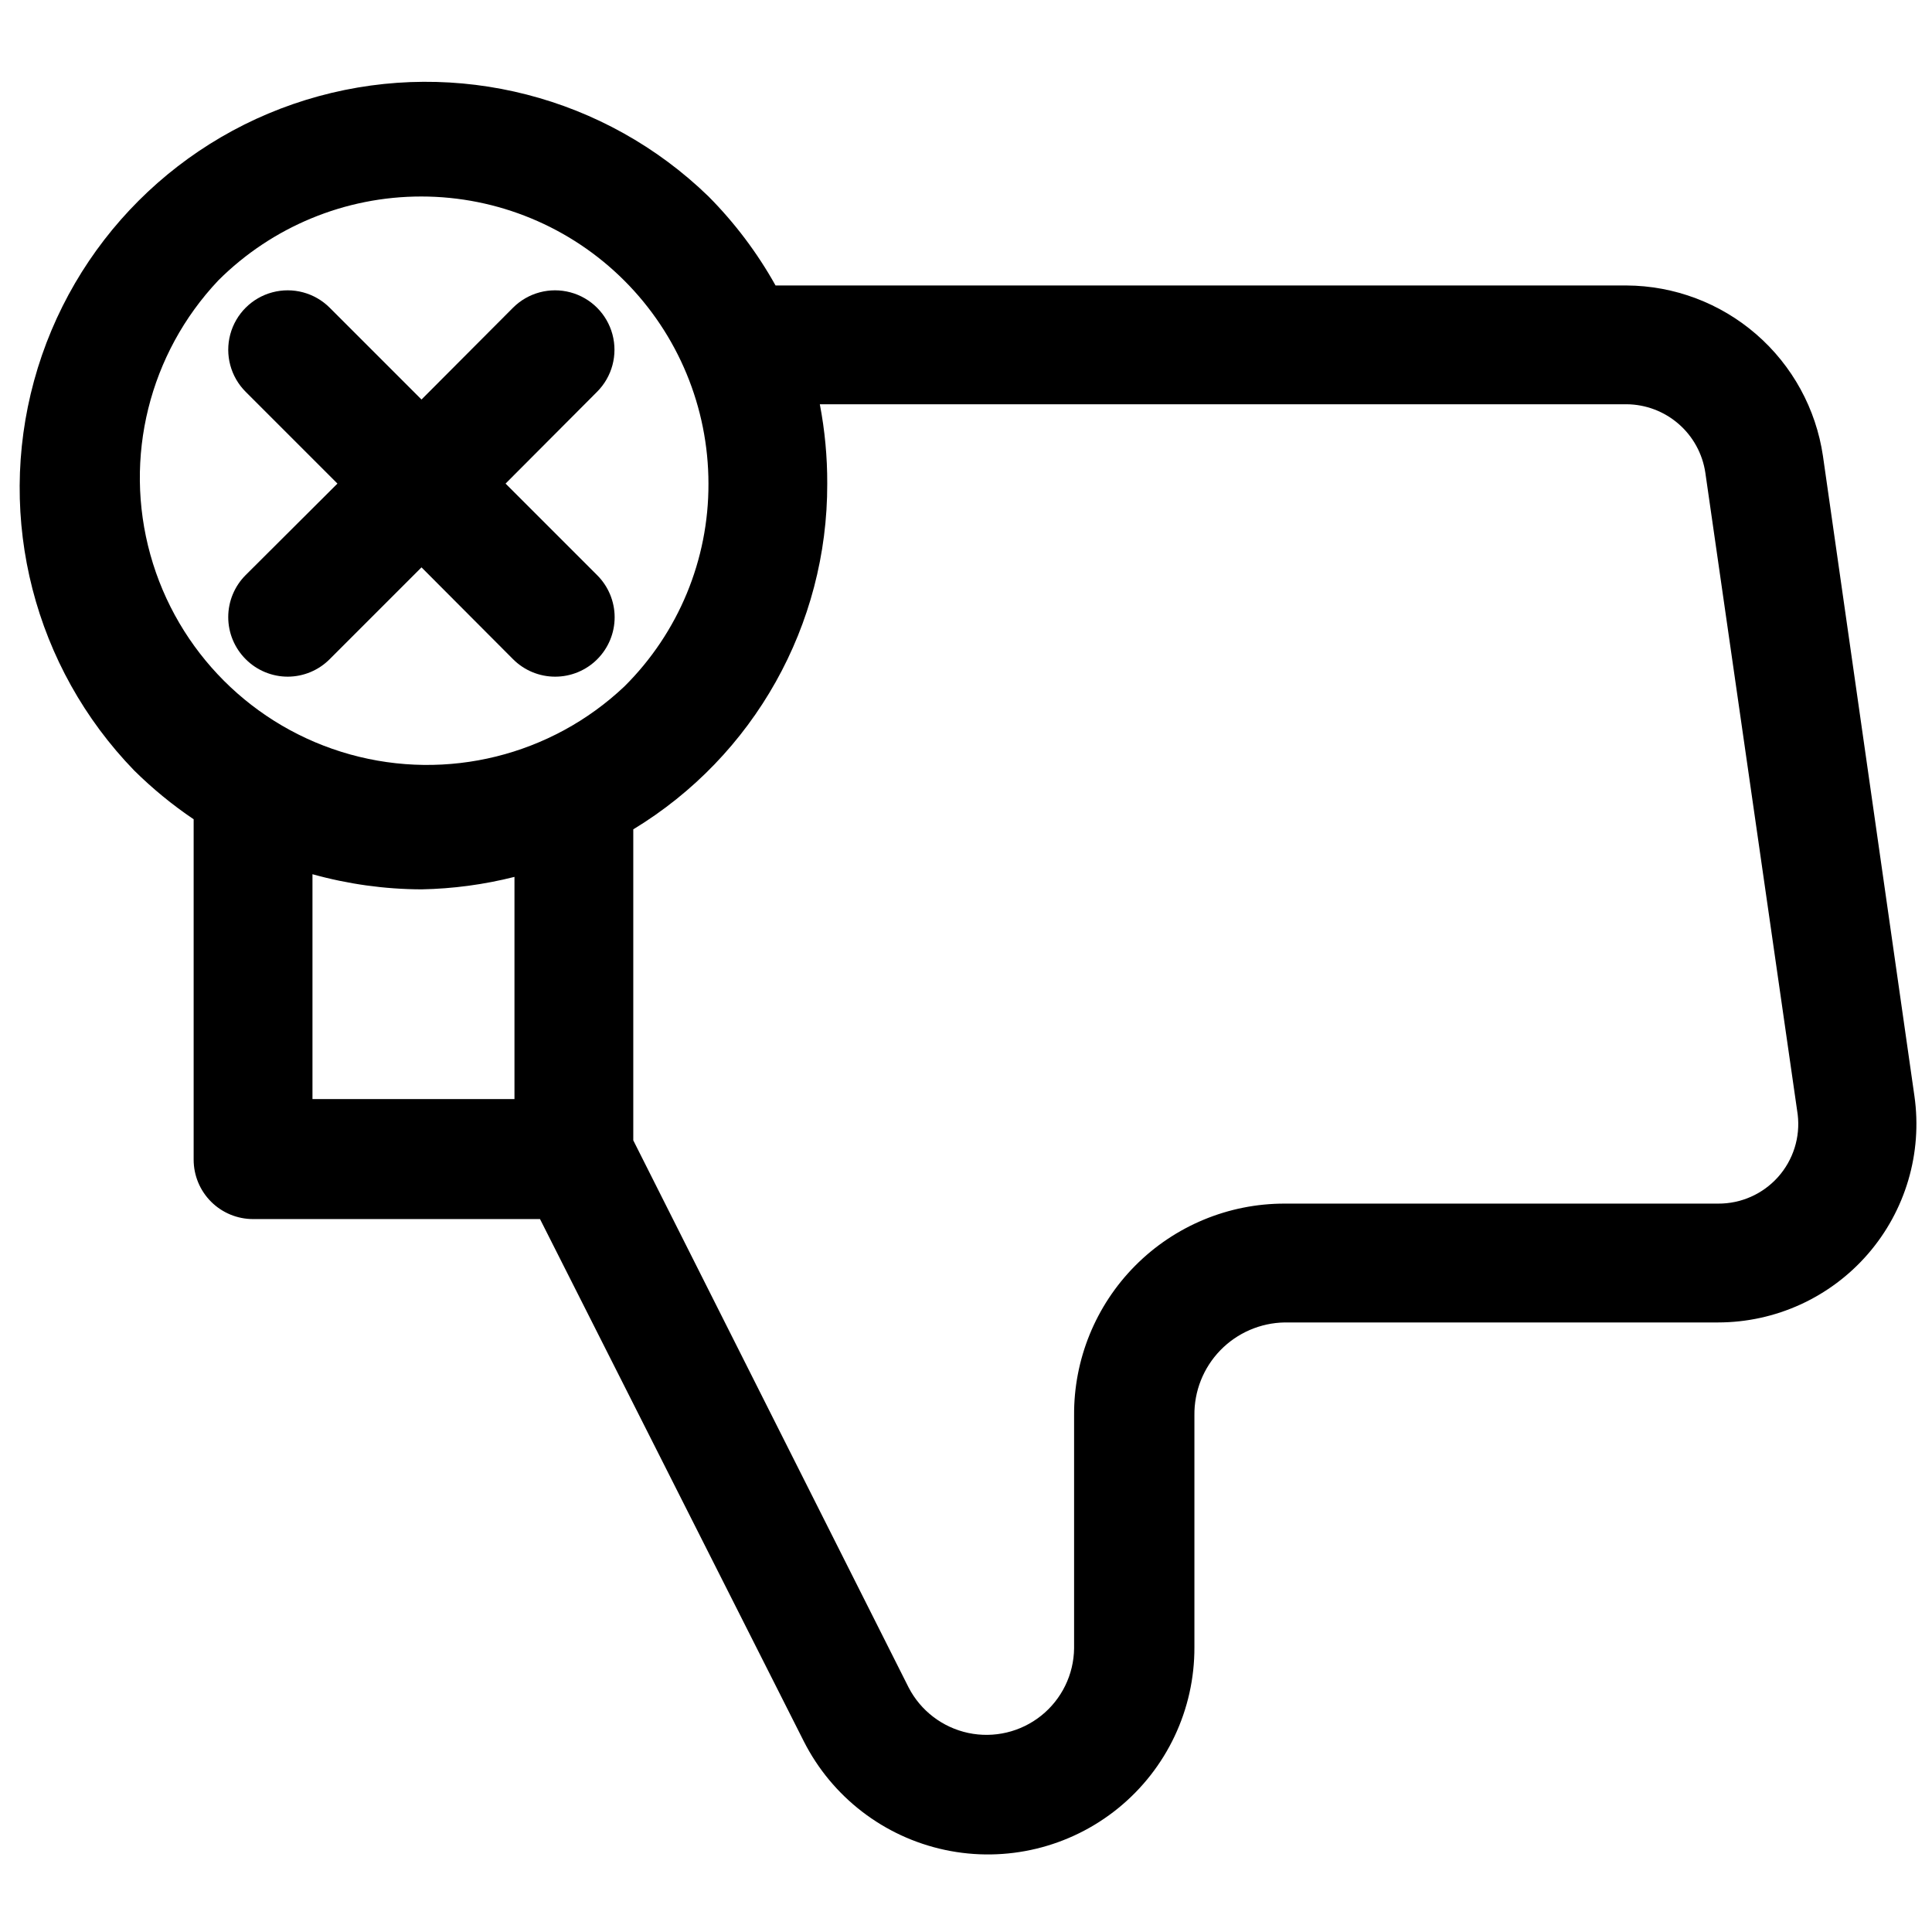
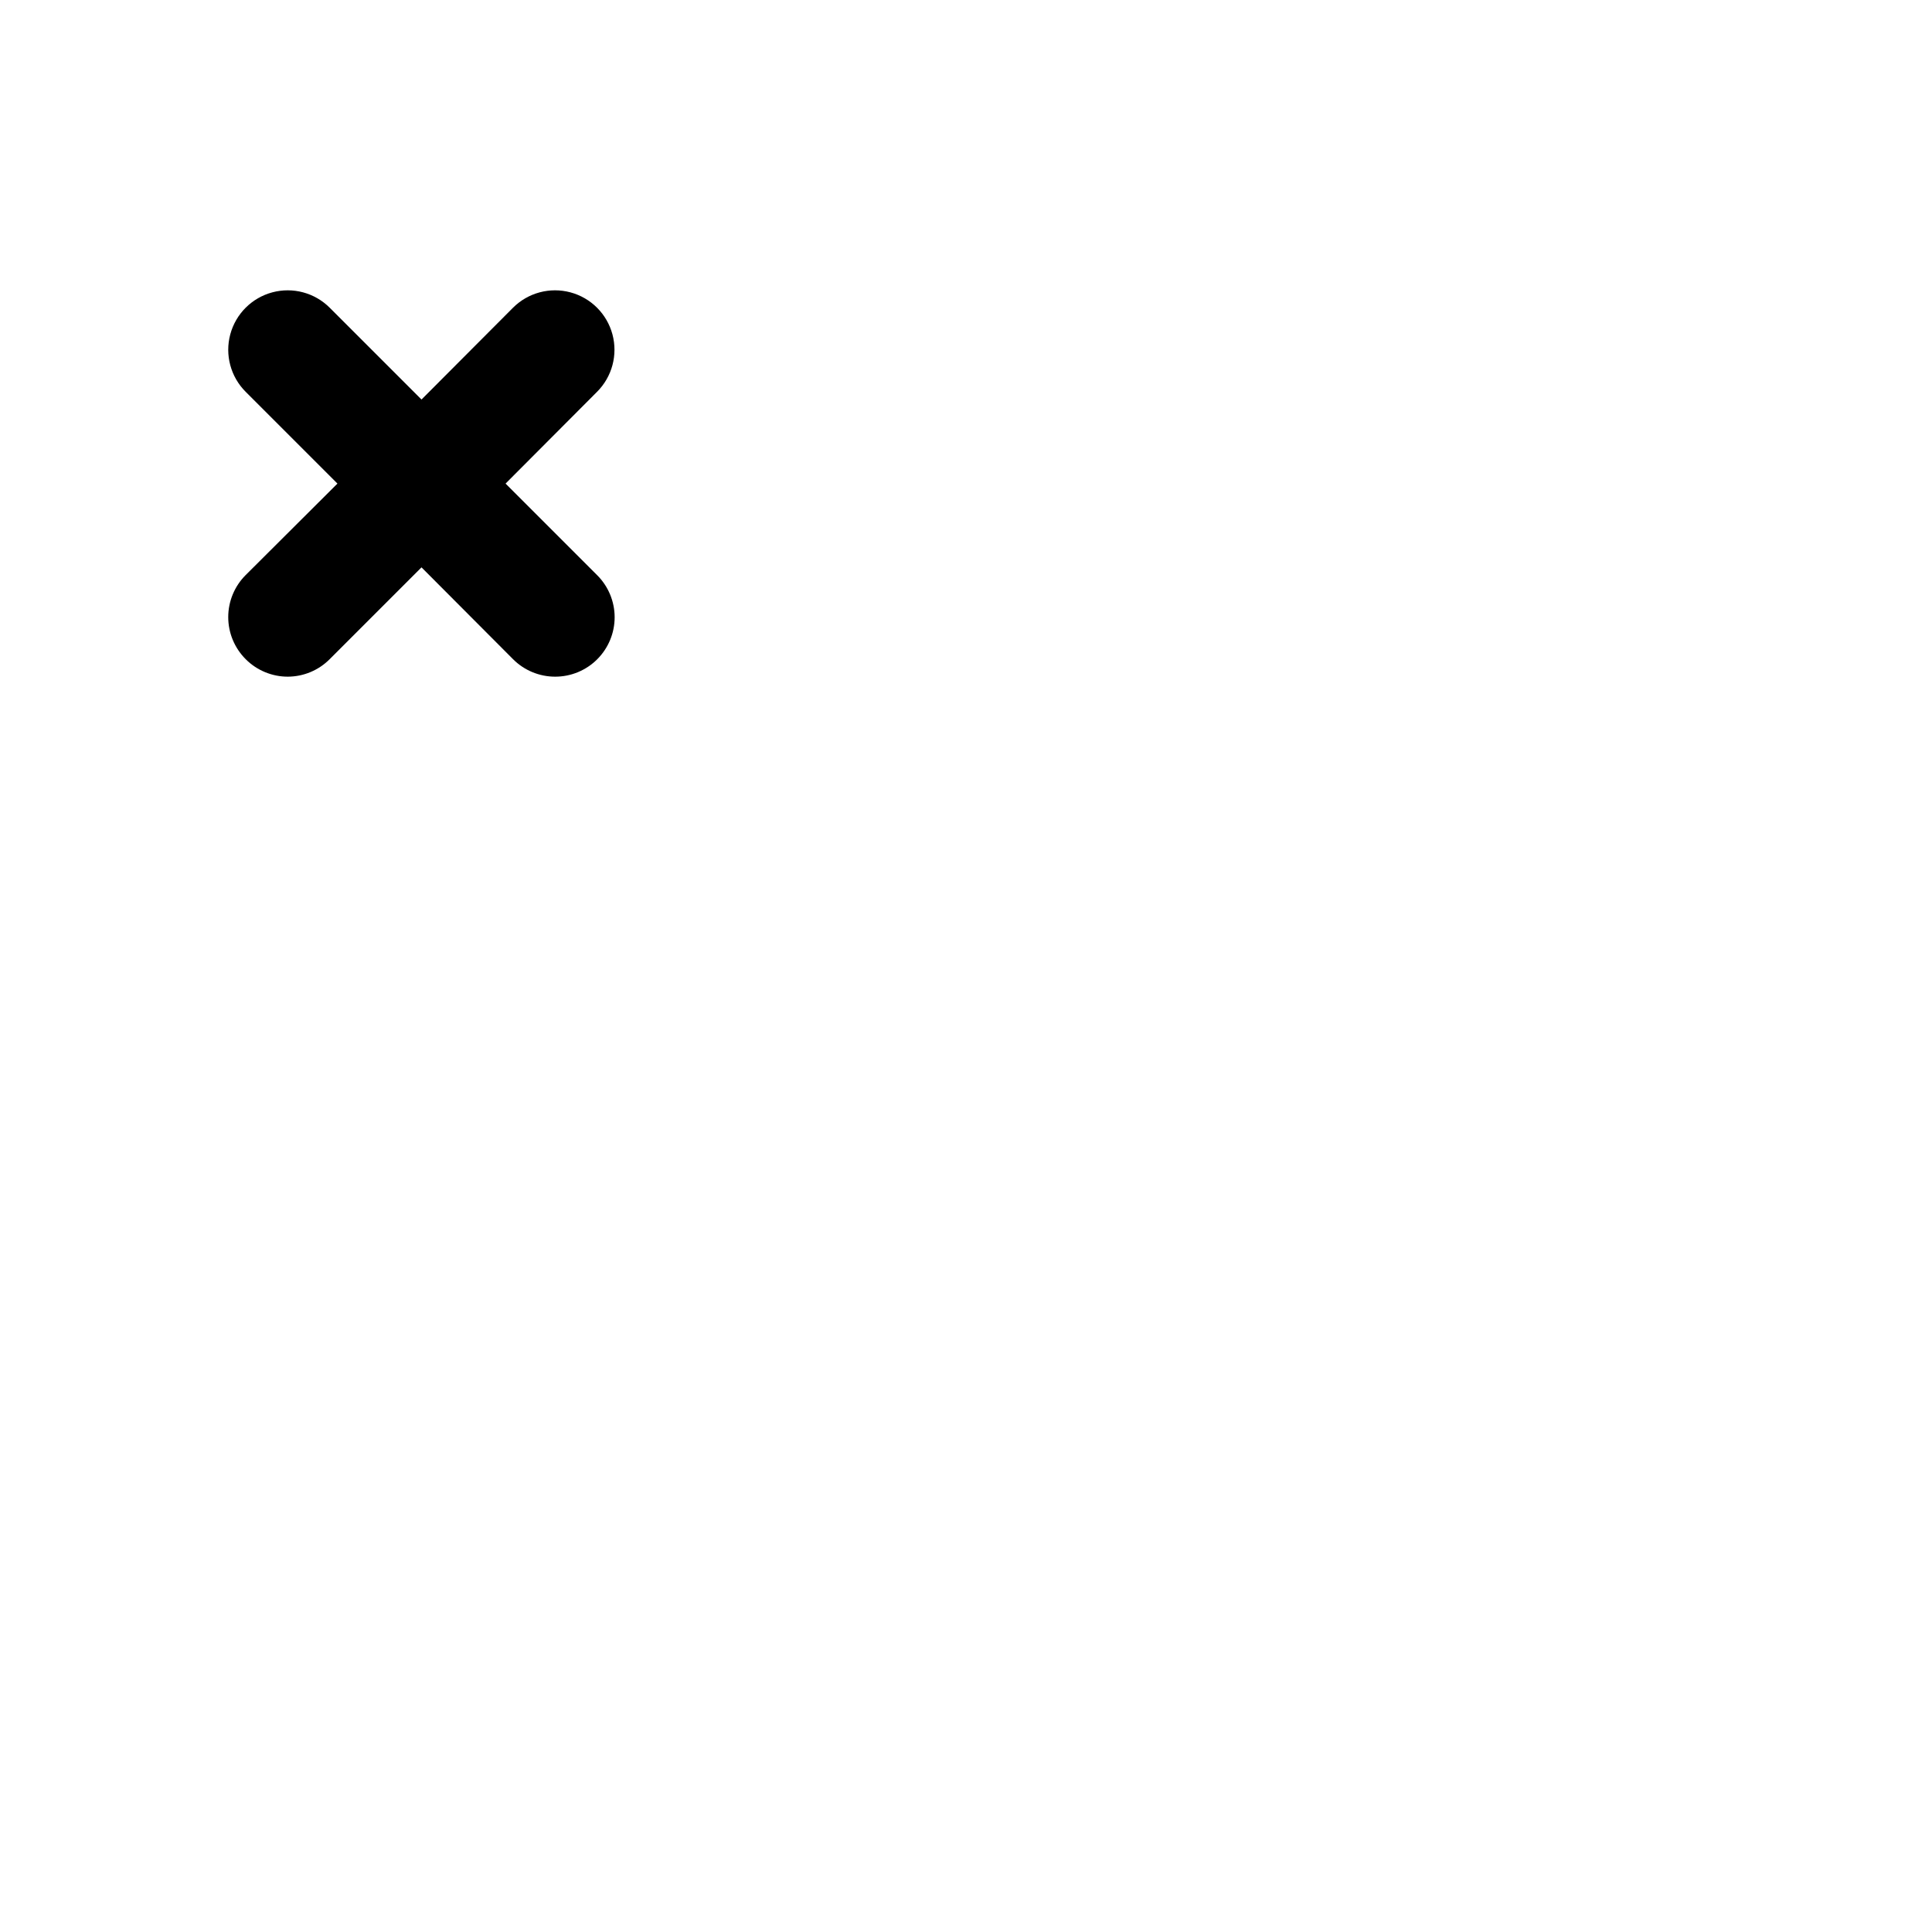
<svg xmlns="http://www.w3.org/2000/svg" width="800px" height="800px" version="1.1" viewBox="144 144 512 512">
  <defs>
    <clipPath id="a">
-       <path d="m149 165h502.9v471h-502.9z" />
+       <path d="m149 165h502.9v471z" />
    </clipPath>
  </defs>
  <g clip-path="url(#a)">
-     <path d="m195.32 361.11v90.215c0 4.176 1.66 8.18 4.613 11.133s6.957 4.609 11.133 4.609h76.043l69.902 138.39c7.481 14.766 21.238 25.352 37.426 28.793 16.184 3.445 33.062-0.625 45.898-11.066 12.84-10.438 20.266-26.129 20.195-42.68v-61.402c-0.086-6.438 2.387-12.645 6.871-17.266 4.488-4.617 10.621-7.269 17.059-7.375h114.85c15.234-0.008 29.715-6.621 39.695-18.125 9.984-11.508 14.484-26.777 12.34-41.859l-24.246-169.64c-1.844-12.508-8.105-23.941-17.648-32.227-9.547-8.289-21.742-12.887-34.383-12.957h-225.54c-4.828-8.648-10.812-16.594-17.789-23.617-27.32-26.488-66.594-36.582-103.3-26.543-36.703 10.035-65.375 38.711-75.414 75.414-10.035 36.703 0.055 75.977 26.543 103.29 4.836 4.785 10.105 9.105 15.742 12.91zm31.488 14.562v0.004c9.406 2.625 19.125 3.977 28.891 4.012 8.312-0.156 16.582-1.266 24.641-3.305v58.883h-53.531zm348.26-124.54c5.062 0.039 9.945 1.883 13.77 5.203 3.824 3.32 6.34 7.894 7.09 12.906l24.48 170.11c0.727 6.016-1.176 12.055-5.211 16.574-4.039 4.519-9.824 7.086-15.887 7.043h-114.85c-14.875-0.023-29.145 5.902-39.629 16.461-10.48 10.559-16.309 24.867-16.184 39.742v61.641c-0.082 6.957-3.281 13.508-8.715 17.855-5.43 4.344-12.527 6.027-19.332 4.582-6.805-1.449-12.605-5.867-15.801-12.047l-72.973-145v-82.418c32.008-19.426 51.512-54.191 51.402-91.633 0.023-7.051-0.633-14.09-1.965-21.02zm-373.21-32.824c14.281-14.25 33.637-22.246 53.809-22.234 20.176 0.012 39.52 8.031 53.785 22.293 14.266 14.266 22.285 33.613 22.297 53.785 0.074 20.184-7.953 39.551-22.281 53.766-19.391 18.328-46.969 25.164-72.676 18.016-25.711-7.148-45.801-27.238-52.949-52.945-7.148-25.711-0.312-53.285 18.016-72.68z" />
-   </g>
+     </g>
  <path d="m209.1 318.68c2.957 2.977 6.984 4.648 11.18 4.644 4.168-0.016 8.16-1.688 11.098-4.644l24.324-24.324 24.246 24.324c2.961 2.977 6.984 4.648 11.18 4.644 4.184 0.004 8.199-1.66 11.152-4.621 2.957-2.961 4.613-6.977 4.606-11.16-0.012-4.184-1.688-8.195-4.66-11.141l-24.246-24.246 24.246-24.324c3.981-3.981 5.535-9.781 4.078-15.215-1.457-5.438-5.703-9.684-11.137-11.141-5.438-1.457-11.238 0.098-15.219 4.078l-24.246 24.324-24.324-24.324c-3.981-3.981-9.777-5.535-15.215-4.078-5.438 1.457-9.684 5.703-11.141 11.141-1.457 5.434 0.098 11.234 4.078 15.215l24.324 24.324-24.324 24.246c-2.957 2.953-4.617 6.961-4.617 11.141 0 4.176 1.66 8.184 4.617 11.137z" />
</svg>